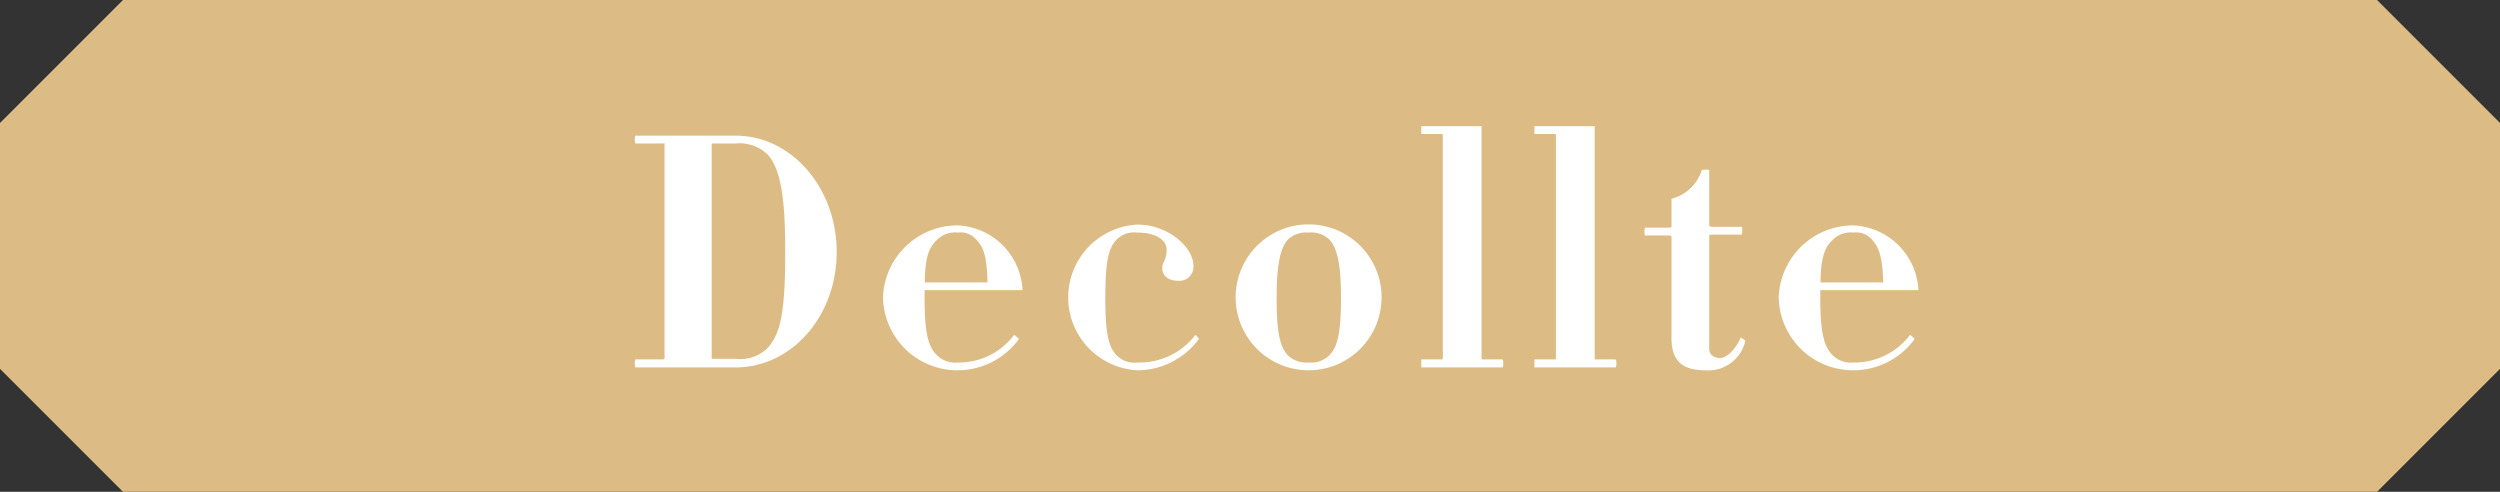
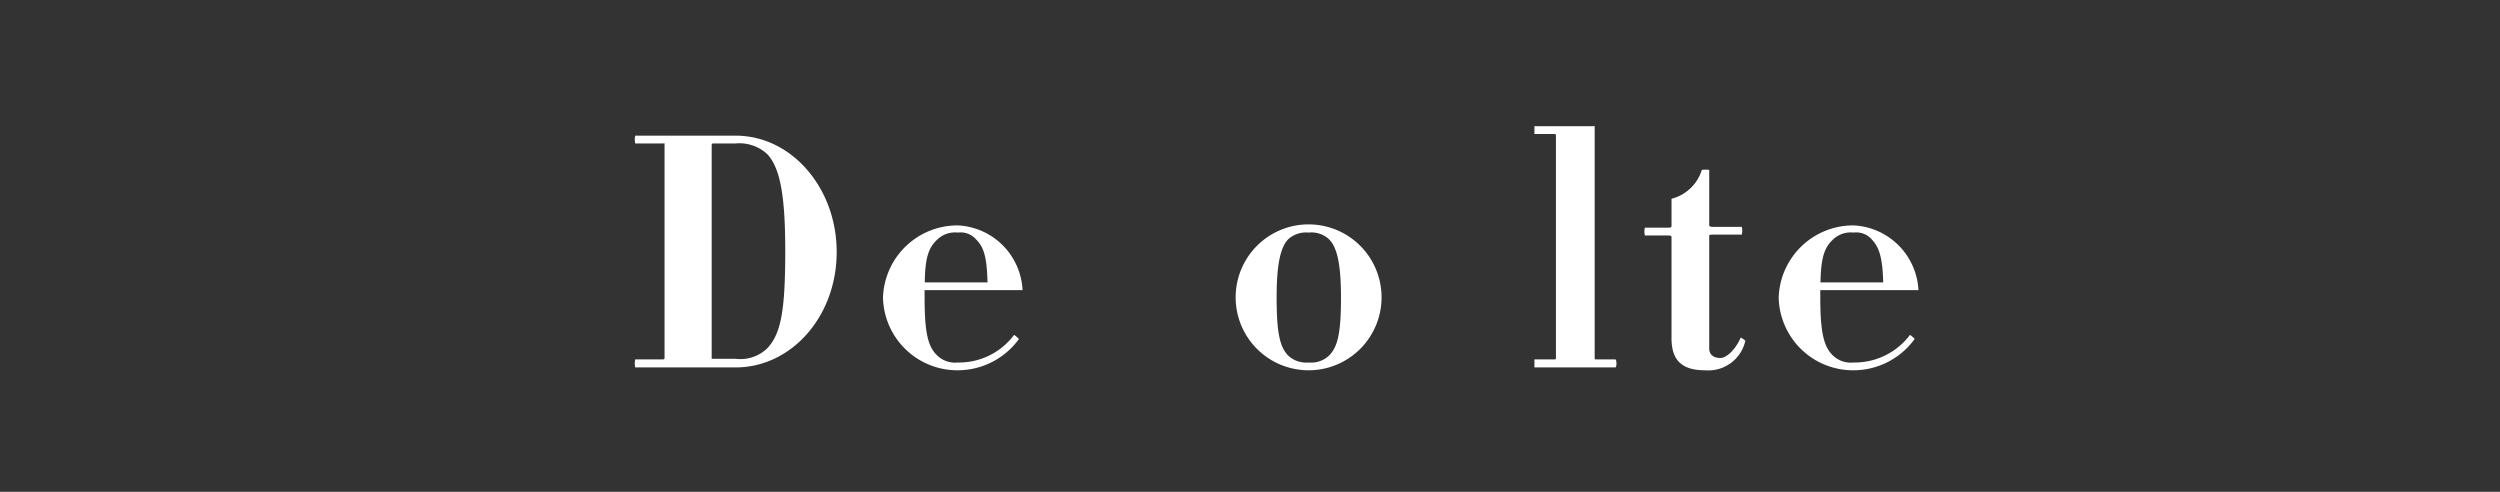
<svg xmlns="http://www.w3.org/2000/svg" viewBox="0 0 122 24">
  <rect x="0" y="0" width="122" height="24" fill="#333333" stroke="none" />
-   <path d="m116 24h-110l-6-6v-12l6-6h110l6 6v12z" fill="#dcbc84" />
  <g fill="#fff">
    <path d="m35.9 17.93h-4.9a.86.86 0 0 1 0-.39h1.35s.08 0 .08-.06v-10.48a.07.07 0 0 0 -.06 0h-1.37a.81.81 0 0 1 0-.38h4.9c2.72 0 4.93 2.54 4.93 5.68s-2.21 5.63-4.93 5.63zm1.54-10.41a2 2 0 0 0 -1.54-.52h-1.09a.07.07 0 0 0 -.08.07v10.44s0 0 .08 0h1.09a1.89 1.89 0 0 0 1.54-.51c.67-.71.88-1.83.88-4.74 0-2.55-.21-4.03-.88-4.74z" />
    <path d="m49.86 14.16h-4.74v.36c0 1.74.17 2.41.62 2.83a1.25 1.25 0 0 0 1 .34 3.35 3.35 0 0 0 2.75-1.35s.24.18.23.21a3.7 3.7 0 0 1 -3 1.52 3.63 3.63 0 0 1 -3.63-3.55 3.64 3.64 0 0 1 3.66-3.52 3.32 3.32 0 0 1 3.15 3.16s-.01 0-.04 0zm-2.23-2.48a1 1 0 0 0 -.88-.33 1.25 1.25 0 0 0 -1 .33c-.4.37-.61.82-.62 2.1h3.06c-.03-1.28-.19-1.73-.56-2.1z" />
-     <path d="m55.5 18.07a3.56 3.56 0 0 1 0-7.11c1.57 0 2.74 1.16 2.74 2a.69.69 0 0 1 -.77.74c-.48 0-.75-.27-.75-.61s.21-.37.21-.89-.56-.85-1.43-.85a1.21 1.21 0 0 0 -1 .33c-.41.42-.56 1.09-.56 2.84s.15 2.41.56 2.83a1.22 1.22 0 0 0 1 .34 3.44 3.44 0 0 0 2.84-1.35s.19.18.16.21a3.74 3.74 0 0 1 -3 1.52z" />
    <path d="m63.86 18.07a3.56 3.56 0 1 1 3.56-3.55 3.56 3.56 0 0 1 -3.56 3.55zm1-6.39a1.26 1.26 0 0 0 -1-.33 1.29 1.29 0 0 0 -1 .33c-.4.42-.56 1.32-.56 2.84 0 1.74.16 2.41.56 2.83a1.3 1.3 0 0 0 1 .34 1.27 1.27 0 0 0 1-.34c.42-.42.58-1.09.58-2.83 0-1.52-.16-2.42-.58-2.84z" />
-     <path d="m69.36 17.93s0-.39 0-.39h.94c.08 0 .11 0 .11-.06v-10.87c0-.05 0-.07-.11-.07h-.94s0-.38 0-.38h2.88a.06.06 0 0 1 .06 0v11.32c0 .05 0 .06.08.06h.93c.07 0 .07.39 0 .39z" />
    <path d="m74.88 17.93s0-.39 0-.39h.94c.08 0 .11 0 .11-.06v-10.87c0-.05 0-.07-.11-.07h-.94s0-.38 0-.38h2.88a.06.06 0 0 1 .06 0v11.32c0 .05 0 .06.08.06h.93c.07 0 .07.39 0 .39z" />
    <path d="m83.21 18.07c-1.18 0-1.64-.53-1.64-1.57v-4.94c0-.05-.07-.07-.12-.07h-1.18a.81.81 0 0 1 0-.38h1.18s.12 0 .12-.07v-1.34a2.09 2.09 0 0 0 1.48-1.41 1.43 1.43 0 0 1 .36 0v2.71c0 .05.08.07.16.07h1.43a.81.81 0 0 1 0 .38h-1.43c-.08 0-.16 0-.16.07v5.49c0 .3.22.46.54.46s.75-.43 1-1c0 0 .24.14.22.17a1.85 1.85 0 0 1 -1.96 1.43z" />
    <path d="m93.57 14.16h-4.74v.36c0 1.74.18 2.41.62 2.83a1.25 1.25 0 0 0 1 .34 3.38 3.38 0 0 0 2.76-1.35s.24.18.22.21a3.69 3.69 0 0 1 -3 1.52 3.63 3.63 0 0 1 -3.63-3.55 3.64 3.64 0 0 1 3.66-3.52 3.33 3.33 0 0 1 3.16 3.16s-.02 0-.05 0zm-2.23-2.48a1 1 0 0 0 -.88-.33 1.25 1.25 0 0 0 -1 .33c-.4.37-.6.82-.62 2.1h3.06c-.03-1.28-.22-1.73-.56-2.1z" />
  </g>
</svg>